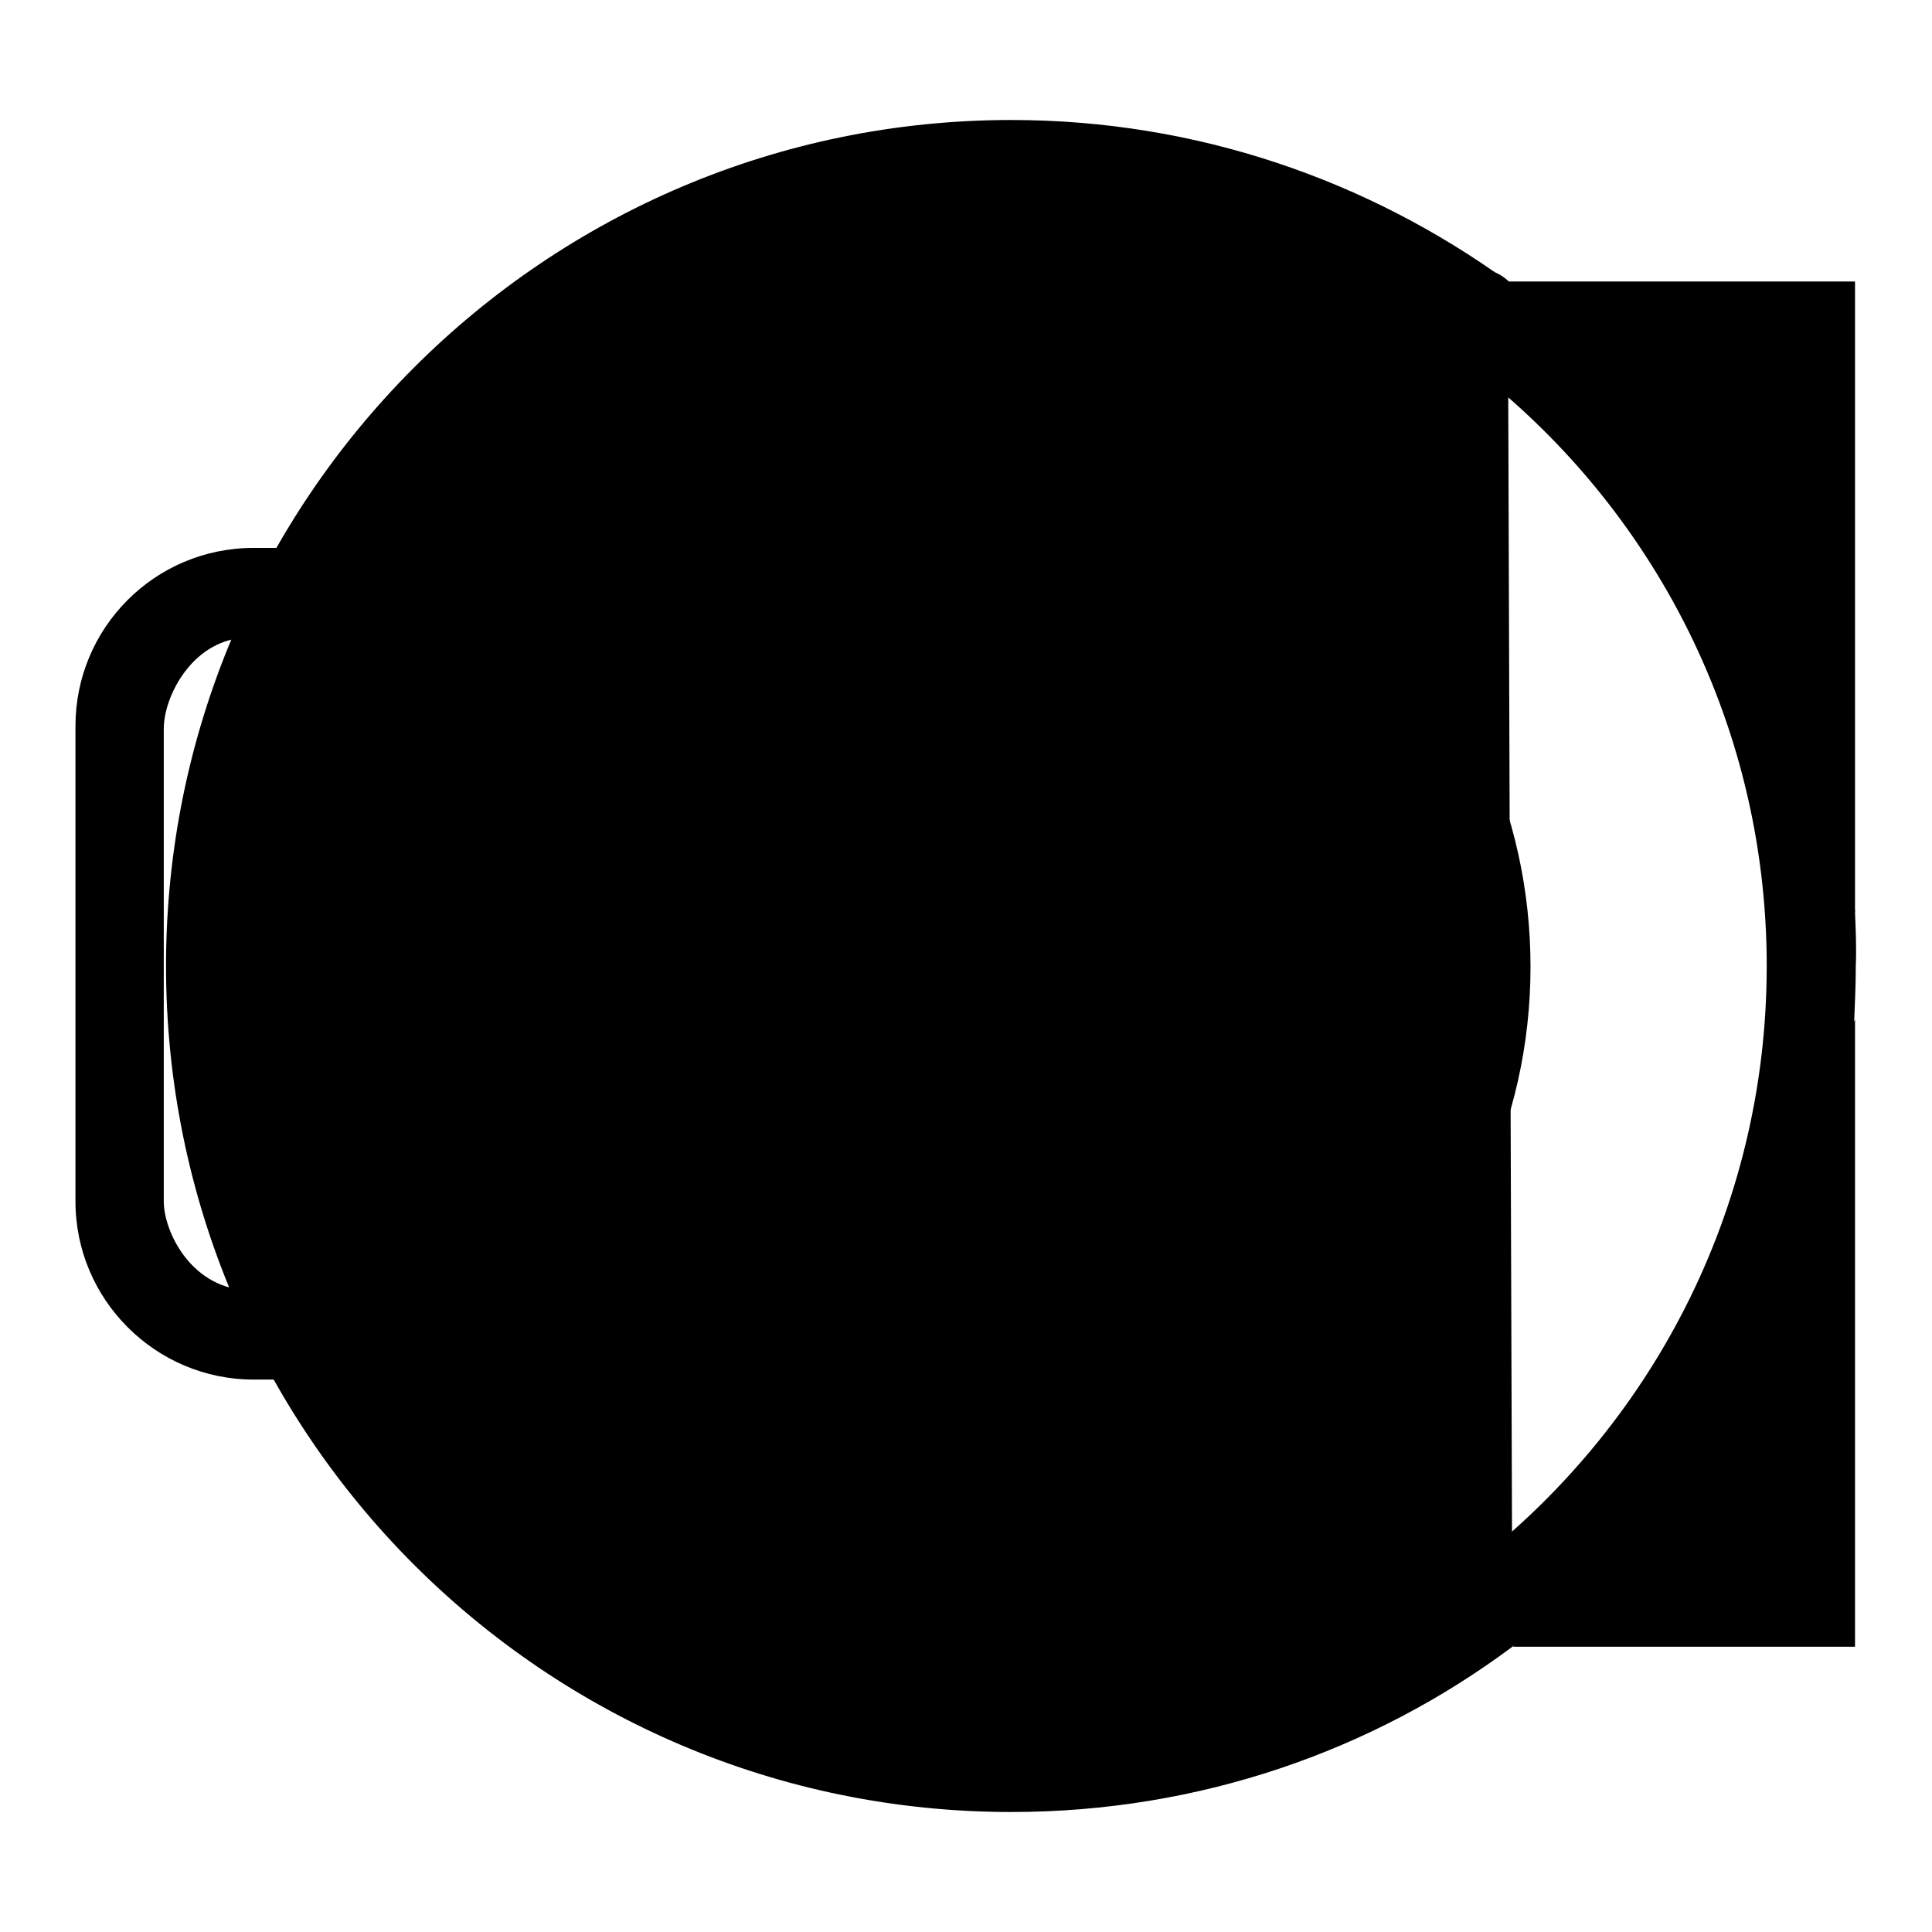
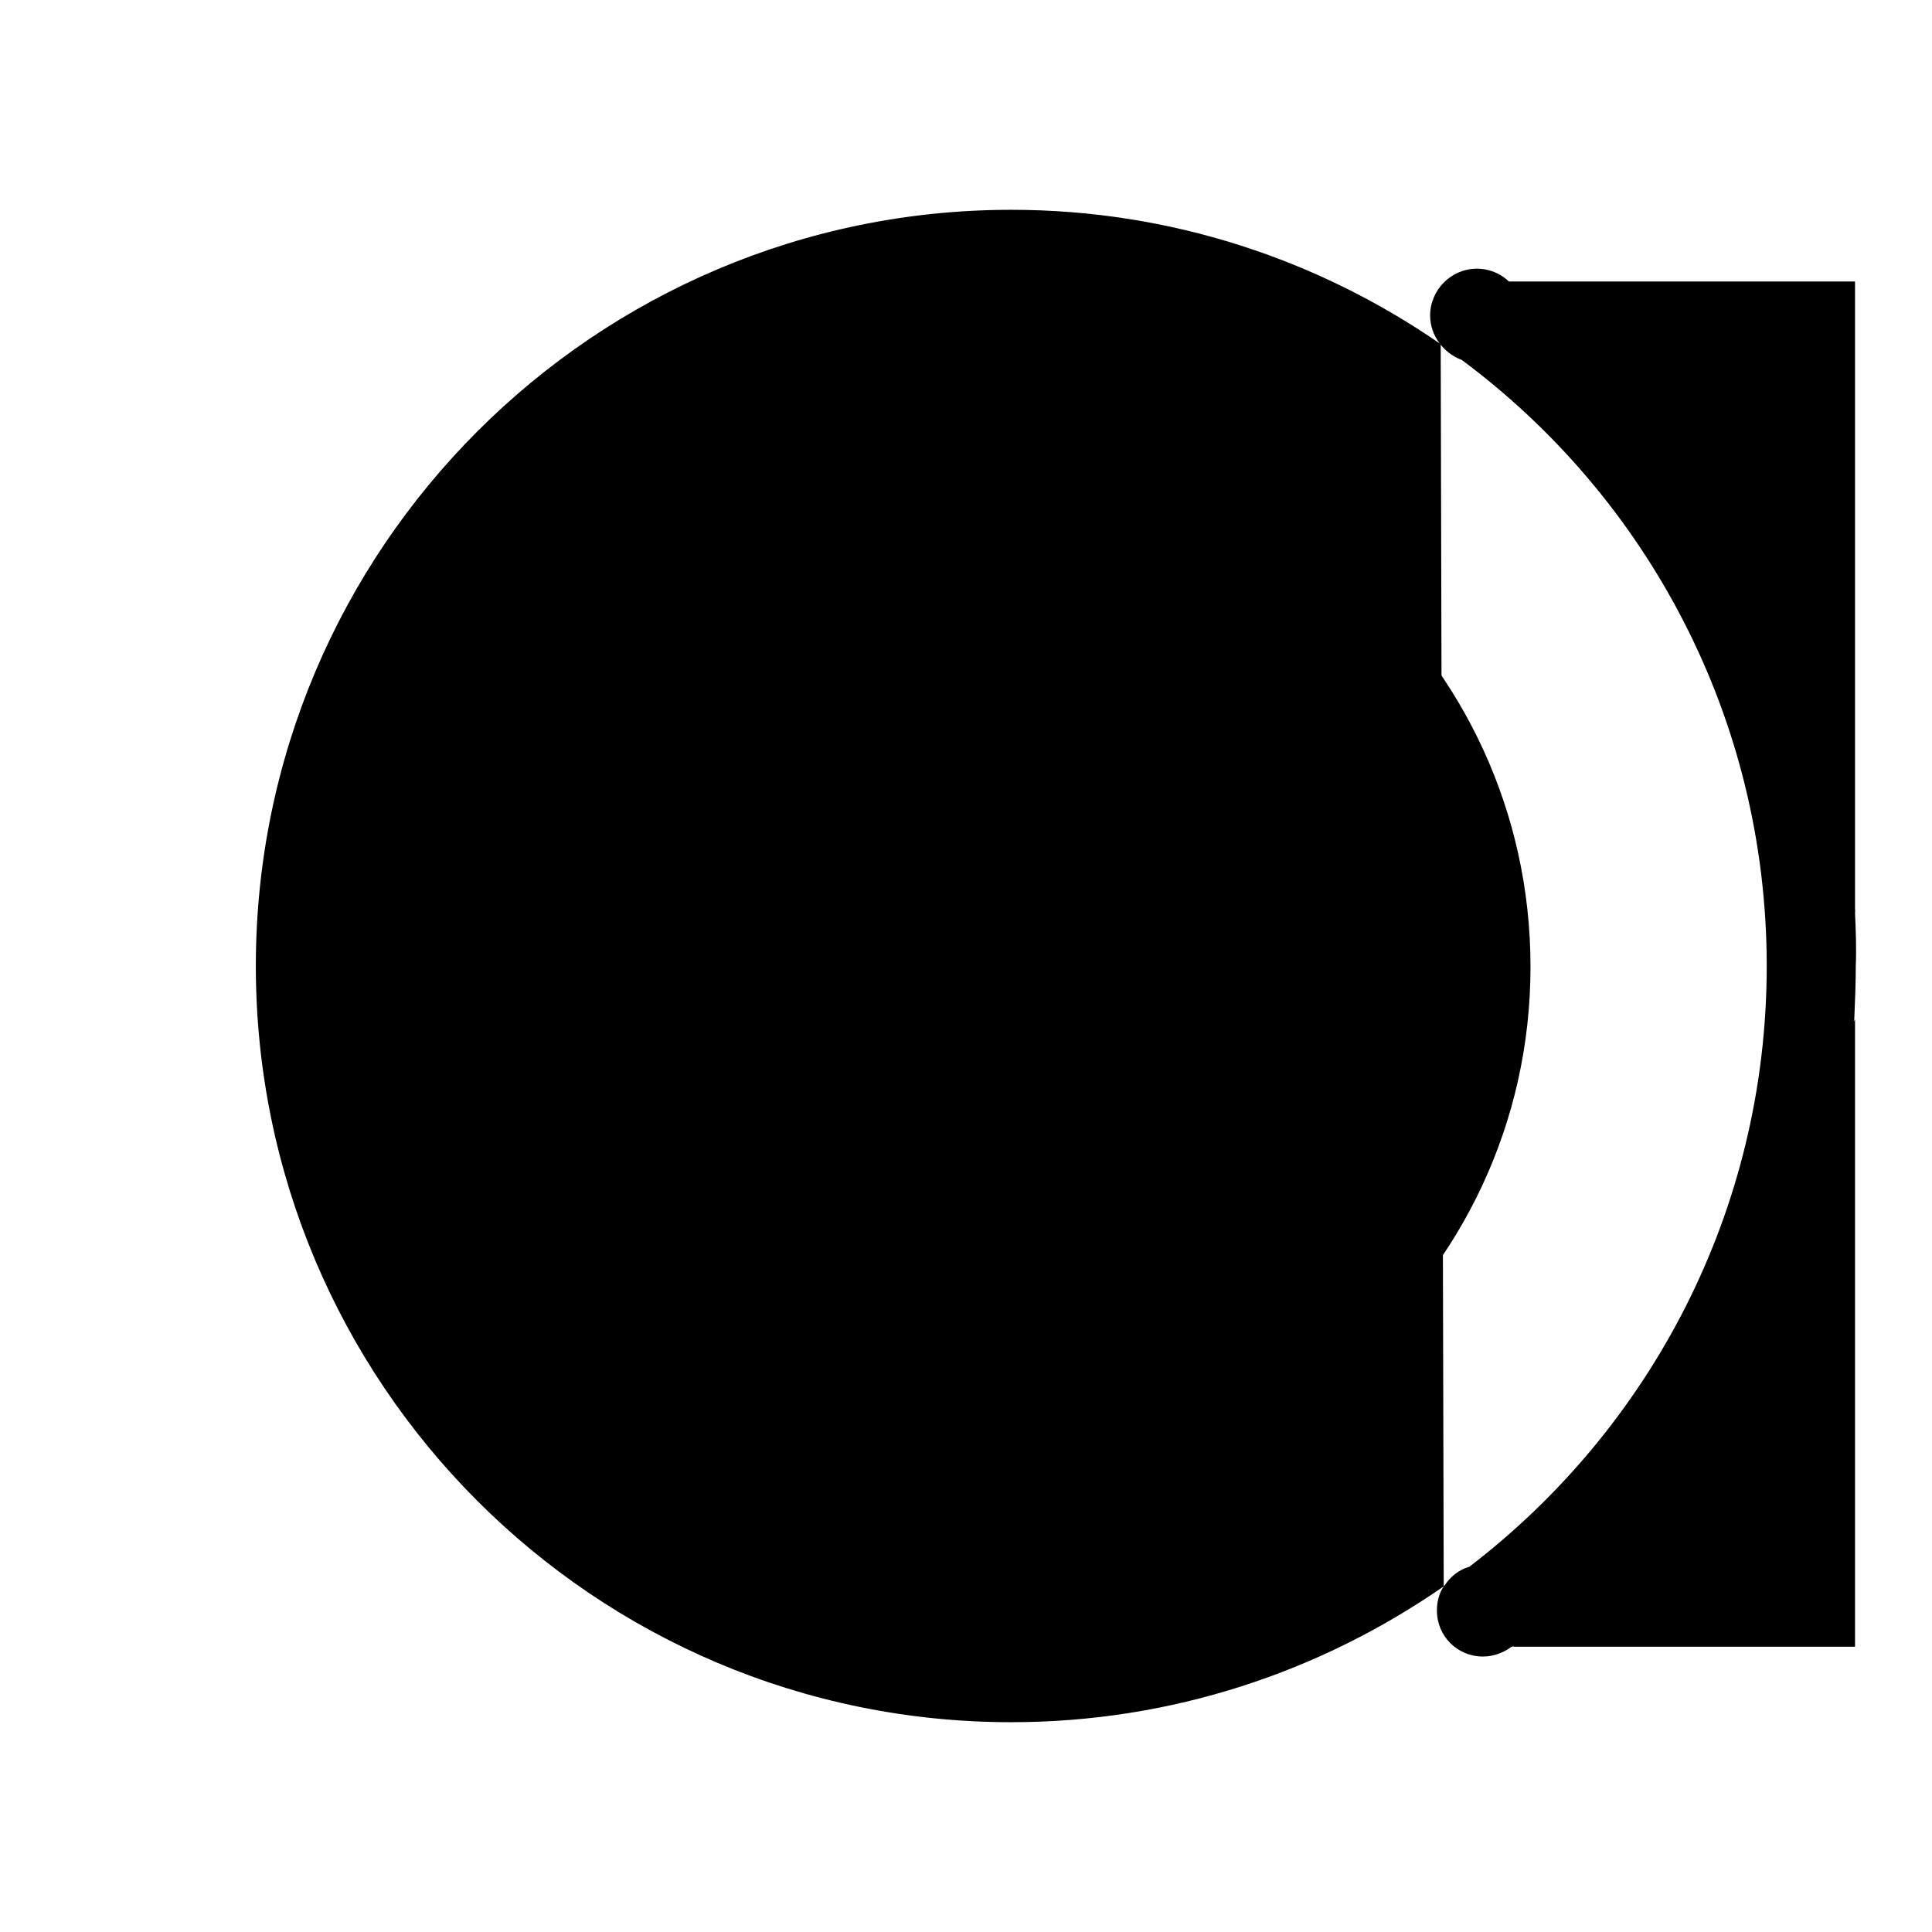
<svg xmlns="http://www.w3.org/2000/svg" version="1.1" x="0px" y="0px" viewBox="0 0 256 256" enable-background="new 0 0 256 256" xml:space="preserve">
  <g>
    <g>
-       <path fill="#000000" d="M199.8,37.3c-18.5-13.4-41.2-21.4-65.8-21.4C72.2,15.9,22,66.1,22,128c0,61.9,50.1,112.1,112,112.1c24.9,0,47.9-8.1,66.4-21.9" />
      <path fill="#000000" d="M190.9,45.6c-16.2-11.2-35.8-17.8-56.9-17.8C78.8,27.8,33.9,72.7,33.9,128c0,55.3,44.8,100.2,100.1,100.2c21.3,0,41-6.7,57.3-18" />
      <path fill="#000000" d="M199.8,37.3h46v83.6L199.8,37.3z" />
      <path fill="#000000" d="M245.8,135.1v83.1h-45.3L245.8,135.1z" />
      <path fill="#000000" d="M138.7,126" />
      <path fill="#000000" d="M179.8,76.7c-0.8-2-2.7-3.6-4.9-4c-0.4-0.3-0.7-0.5-1-0.8l-0.5,0.7c-3.5,0.1-6.4,3-6.4,6.6c0,0.9,0.2,1.7,0.5,2.4l-0.4,0.6c0.6,0.4,1,0.9,1.6,1.3c0.6,0.5,1.2,0.9,1.7,1.4c12.2,10.4,20.1,25.7,20.1,43.1c0,17.1-7.6,32.2-19.6,42.6c-1,0.5-1.9,1.2-2.6,2.2c-0.1,0.1-0.2,0.2-0.3,0.3l0.1,0.1c-0.6,1-0.9,2-0.9,3.2c0,3.6,2.9,6.5,6.5,6.5c0.2,0,0.3,0,0.5,0l0.4,0.7c0.5-0.4,1-0.7,1.4-1.1c1.3-0.5,2.3-1.4,3.1-2.5c14.5-12.6,23.7-31.1,23.7-51.9C202.8,107.6,193.9,89.3,179.8,76.7z" />
      <path fill="#000000" d="M245.8,120.9c-2.1-34.2-19.5-64.1-45.5-83.2c-1.1-1.3-2.8-2.1-4.6-2.1c-3.4,0-6.2,2.8-6.2,6.2c0,2.7,1.8,5,4.2,5.9c24.5,18.2,40.4,47.4,40.4,80.3c0,32.5-15.5,61.3-39.4,79.6c-1.4,0.4-2.5,1.3-3.3,2.5c0,0-0.1,0-0.1,0.1l0,0c-0.6,0.9-0.9,2-0.9,3.2c0,3.4,2.7,6.1,6.1,6.1c1.4,0,2.7-0.5,3.8-1.3h0.1c25.8-19.1,43.2-49.1,45.3-83.1c0.1-2.4,0.2-4.7,0.2-7.1C246,125.6,245.9,123.3,245.8,120.9z" />
-       <path fill="#000000" d="M135.7,39.3c0,32.1,0,209.8,0,176.3c0,4.1-0.6,6.6-4.3,6.6c-1.2,0-3.8-1-6.2-2.4c-16.2-10.9-43.2-28.9-54.8-37H33.6c-13,0-23.6-10.6-23.6-23.6v-63c0-13,10.5-23.6,23.6-23.6h37c12-7.8,38.8-26.1,54-36.4C123.7,36.9,135.7,27.4,135.7,39.3C135.7,39.3,135.7,39.3,135.7,39.3C135.7,39.3,135.7,39.3,135.7,39.3z M123.9,50.8L74.9,84.5c0,0-32.9,0-42,0c-7.1,0-11.2,7.5-11.2,12.1v62.6c0,4,3.7,11.8,11.7,11.8c10.6,0,40.7,0,40.7,0l49.9,33.6L123.9,50.8L123.9,50.8z" />
      <path fill="#000000" d="M122.8,51.1c1,0,1.8,0.8,1.8,1.8c0,1-0.8,1.8-1.8,1.8s-1.8-0.8-1.8-1.8C121,51.9,121.8,51.1,122.8,51.1z" />
-       <path fill="#000000" d="M123.1,200.5c1,0,1.8,0.8,1.8,1.8c0,1-0.8,1.8-1.8,1.8c-1,0-1.8-0.8-1.8-1.8C121.3,201.3,122.1,200.5,123.1,200.5z" />
    </g>
  </g>
</svg>